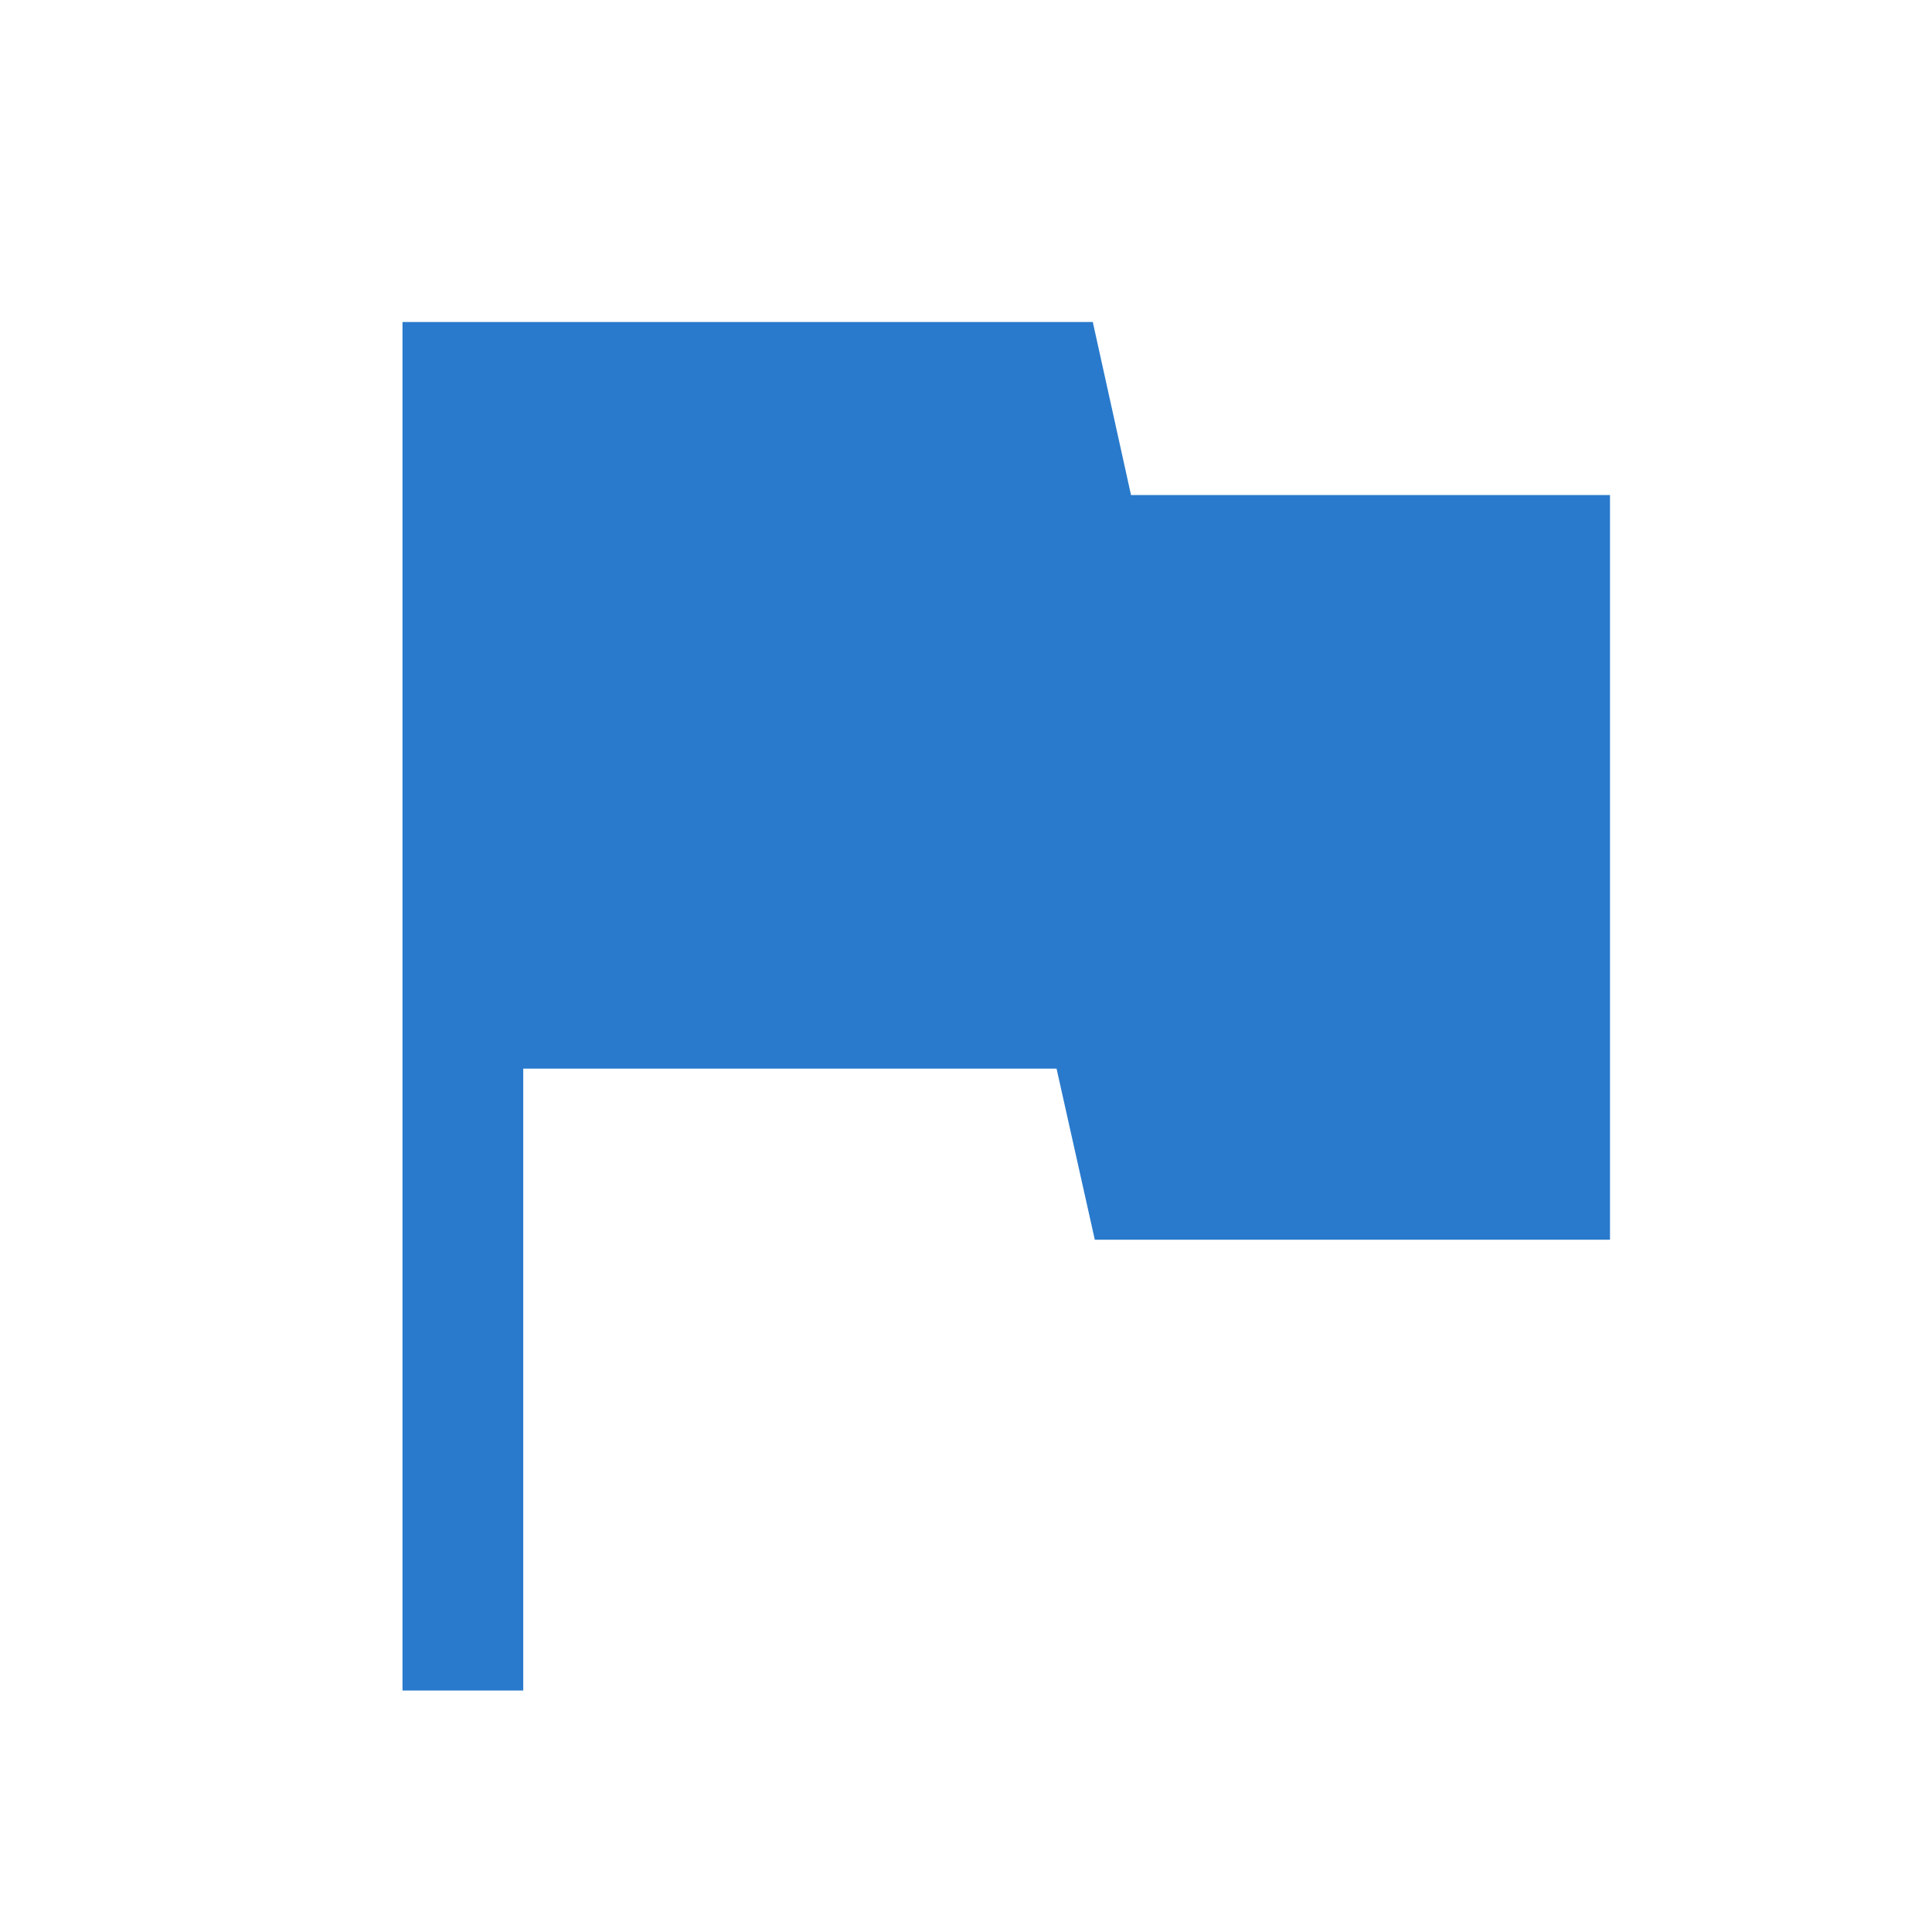
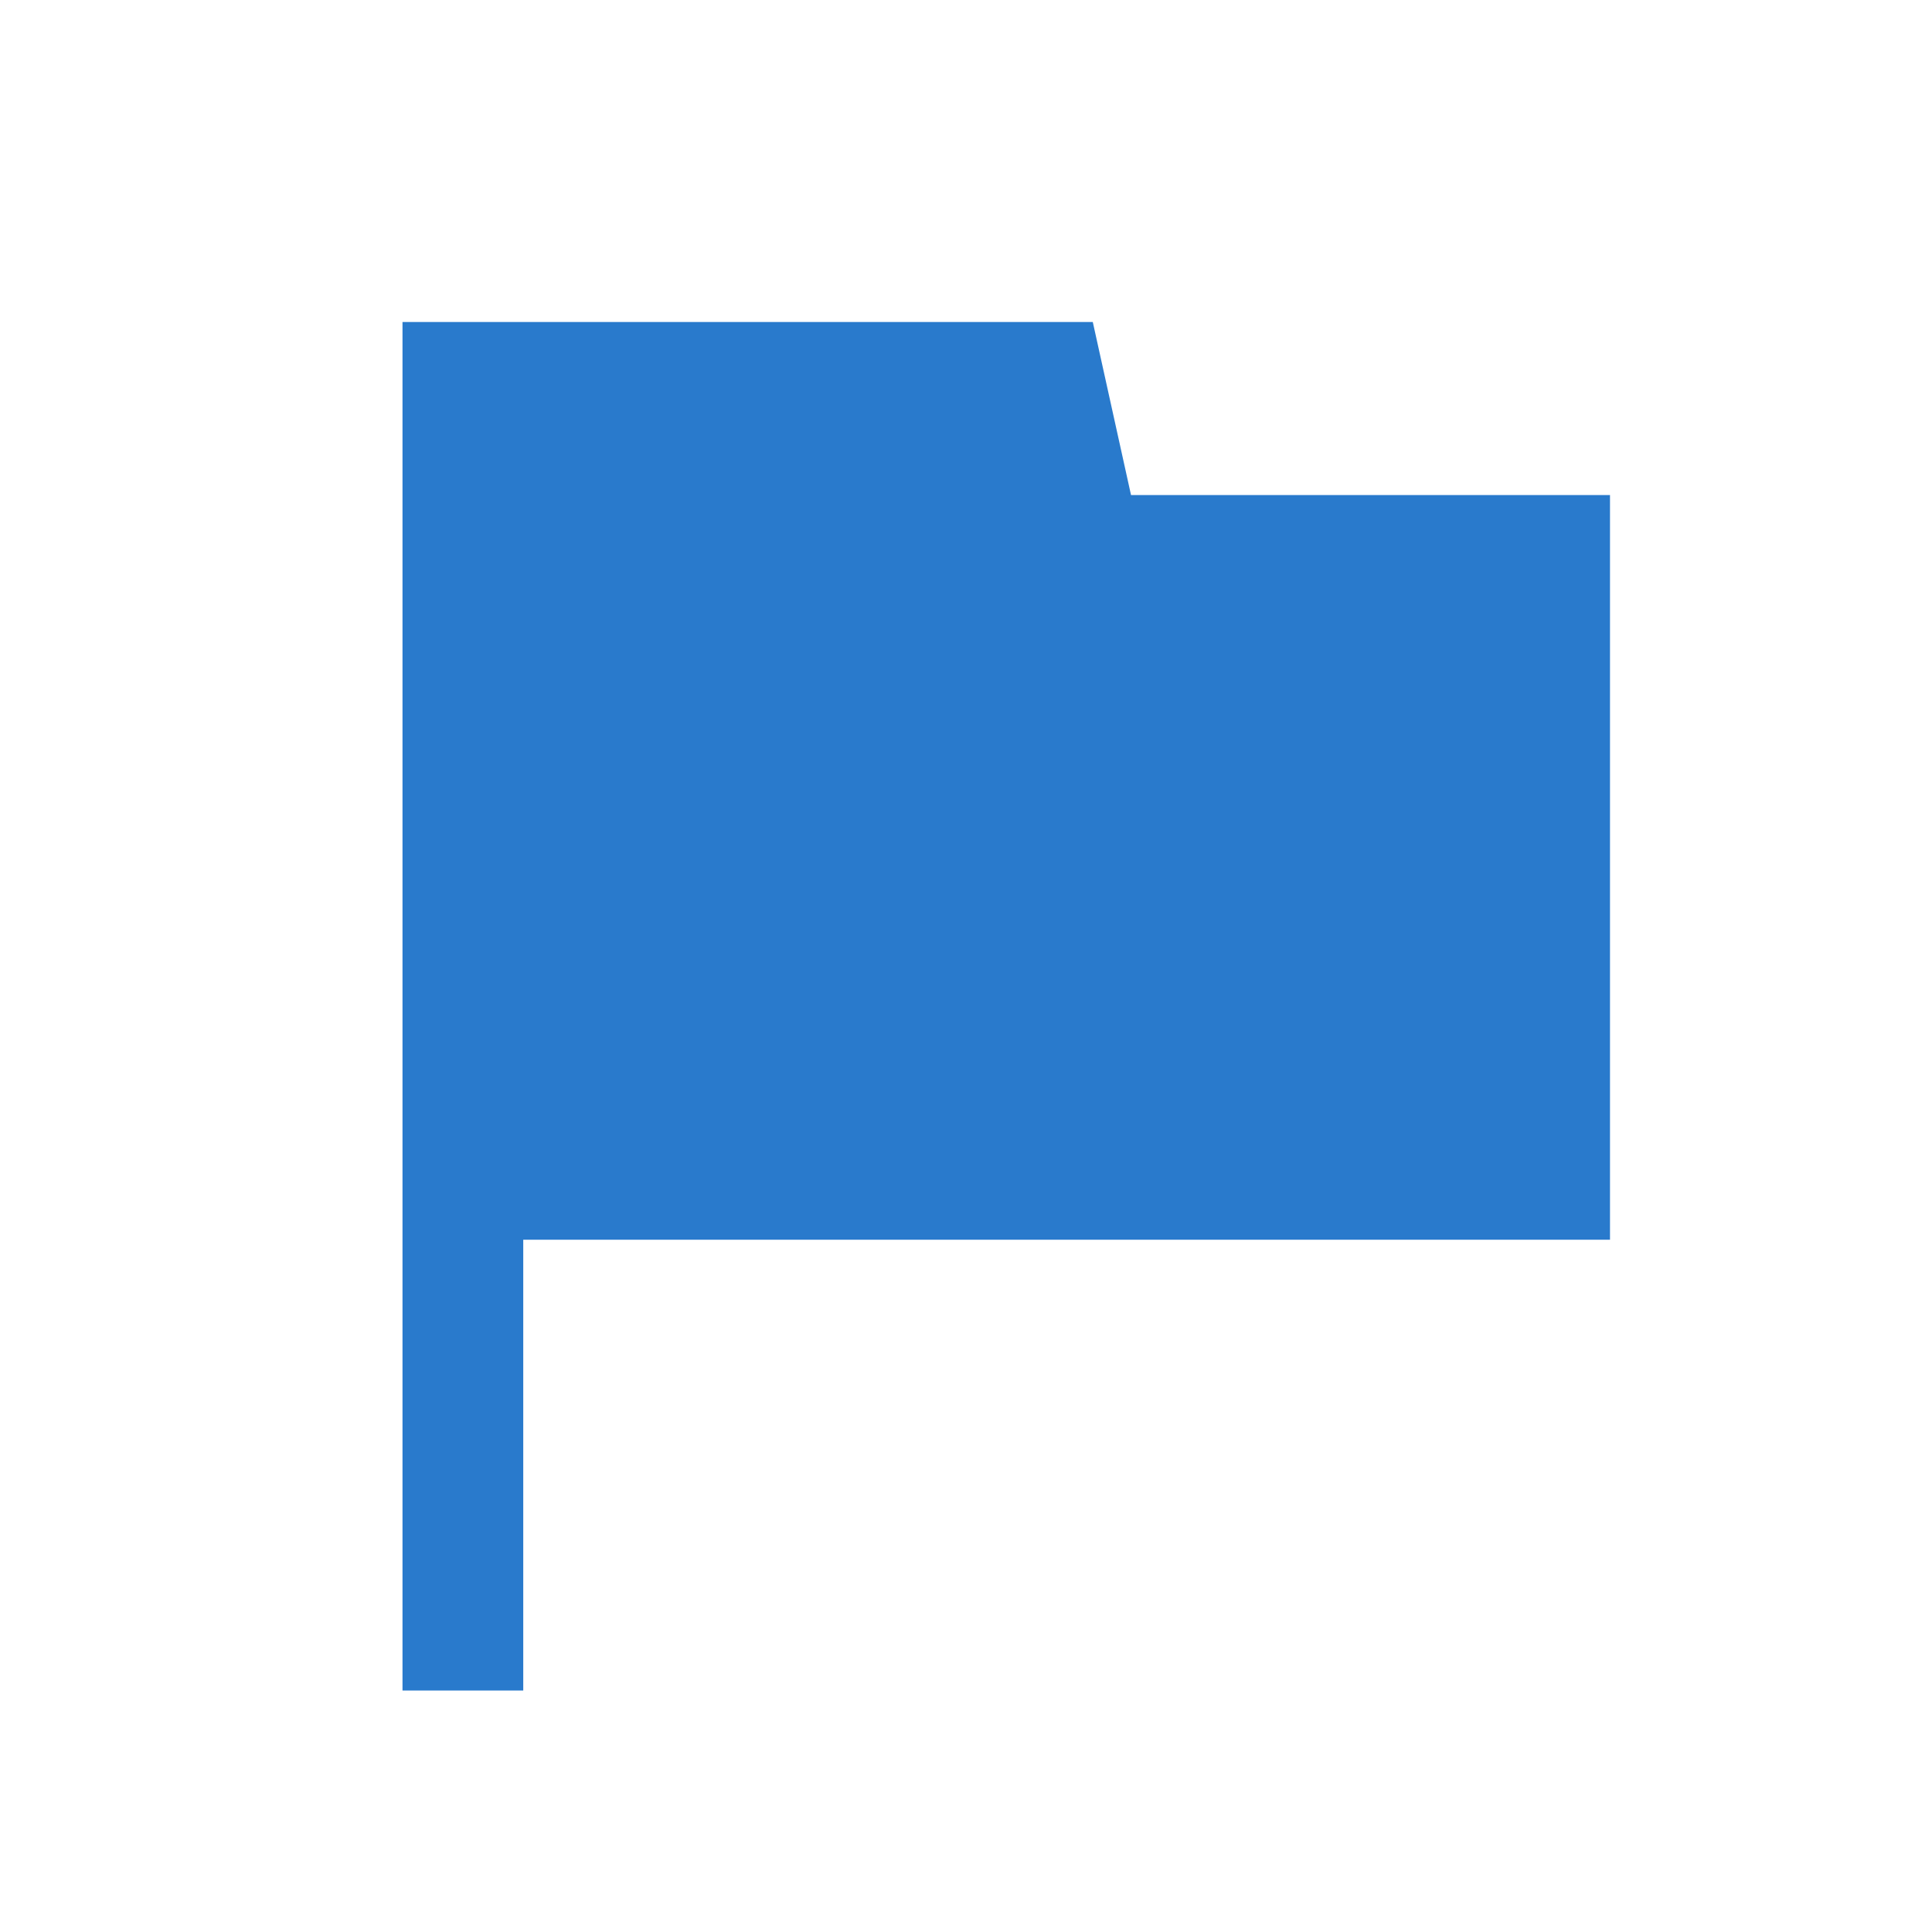
<svg xmlns="http://www.w3.org/2000/svg" width="48" height="48" viewBox="0 0 48 48" fill="none">
  <g>
-     <path d="M10 42V8H27.15L28.1 12.3H40V30.8H27.2L26.25 26.55H13V42H10Z" fill="#297ACC" />
+     <path d="M10 42V8H27.15L28.1 12.3H40V30.8H27.2H13V42H10Z" fill="#297ACC" />
  </g>
</svg>